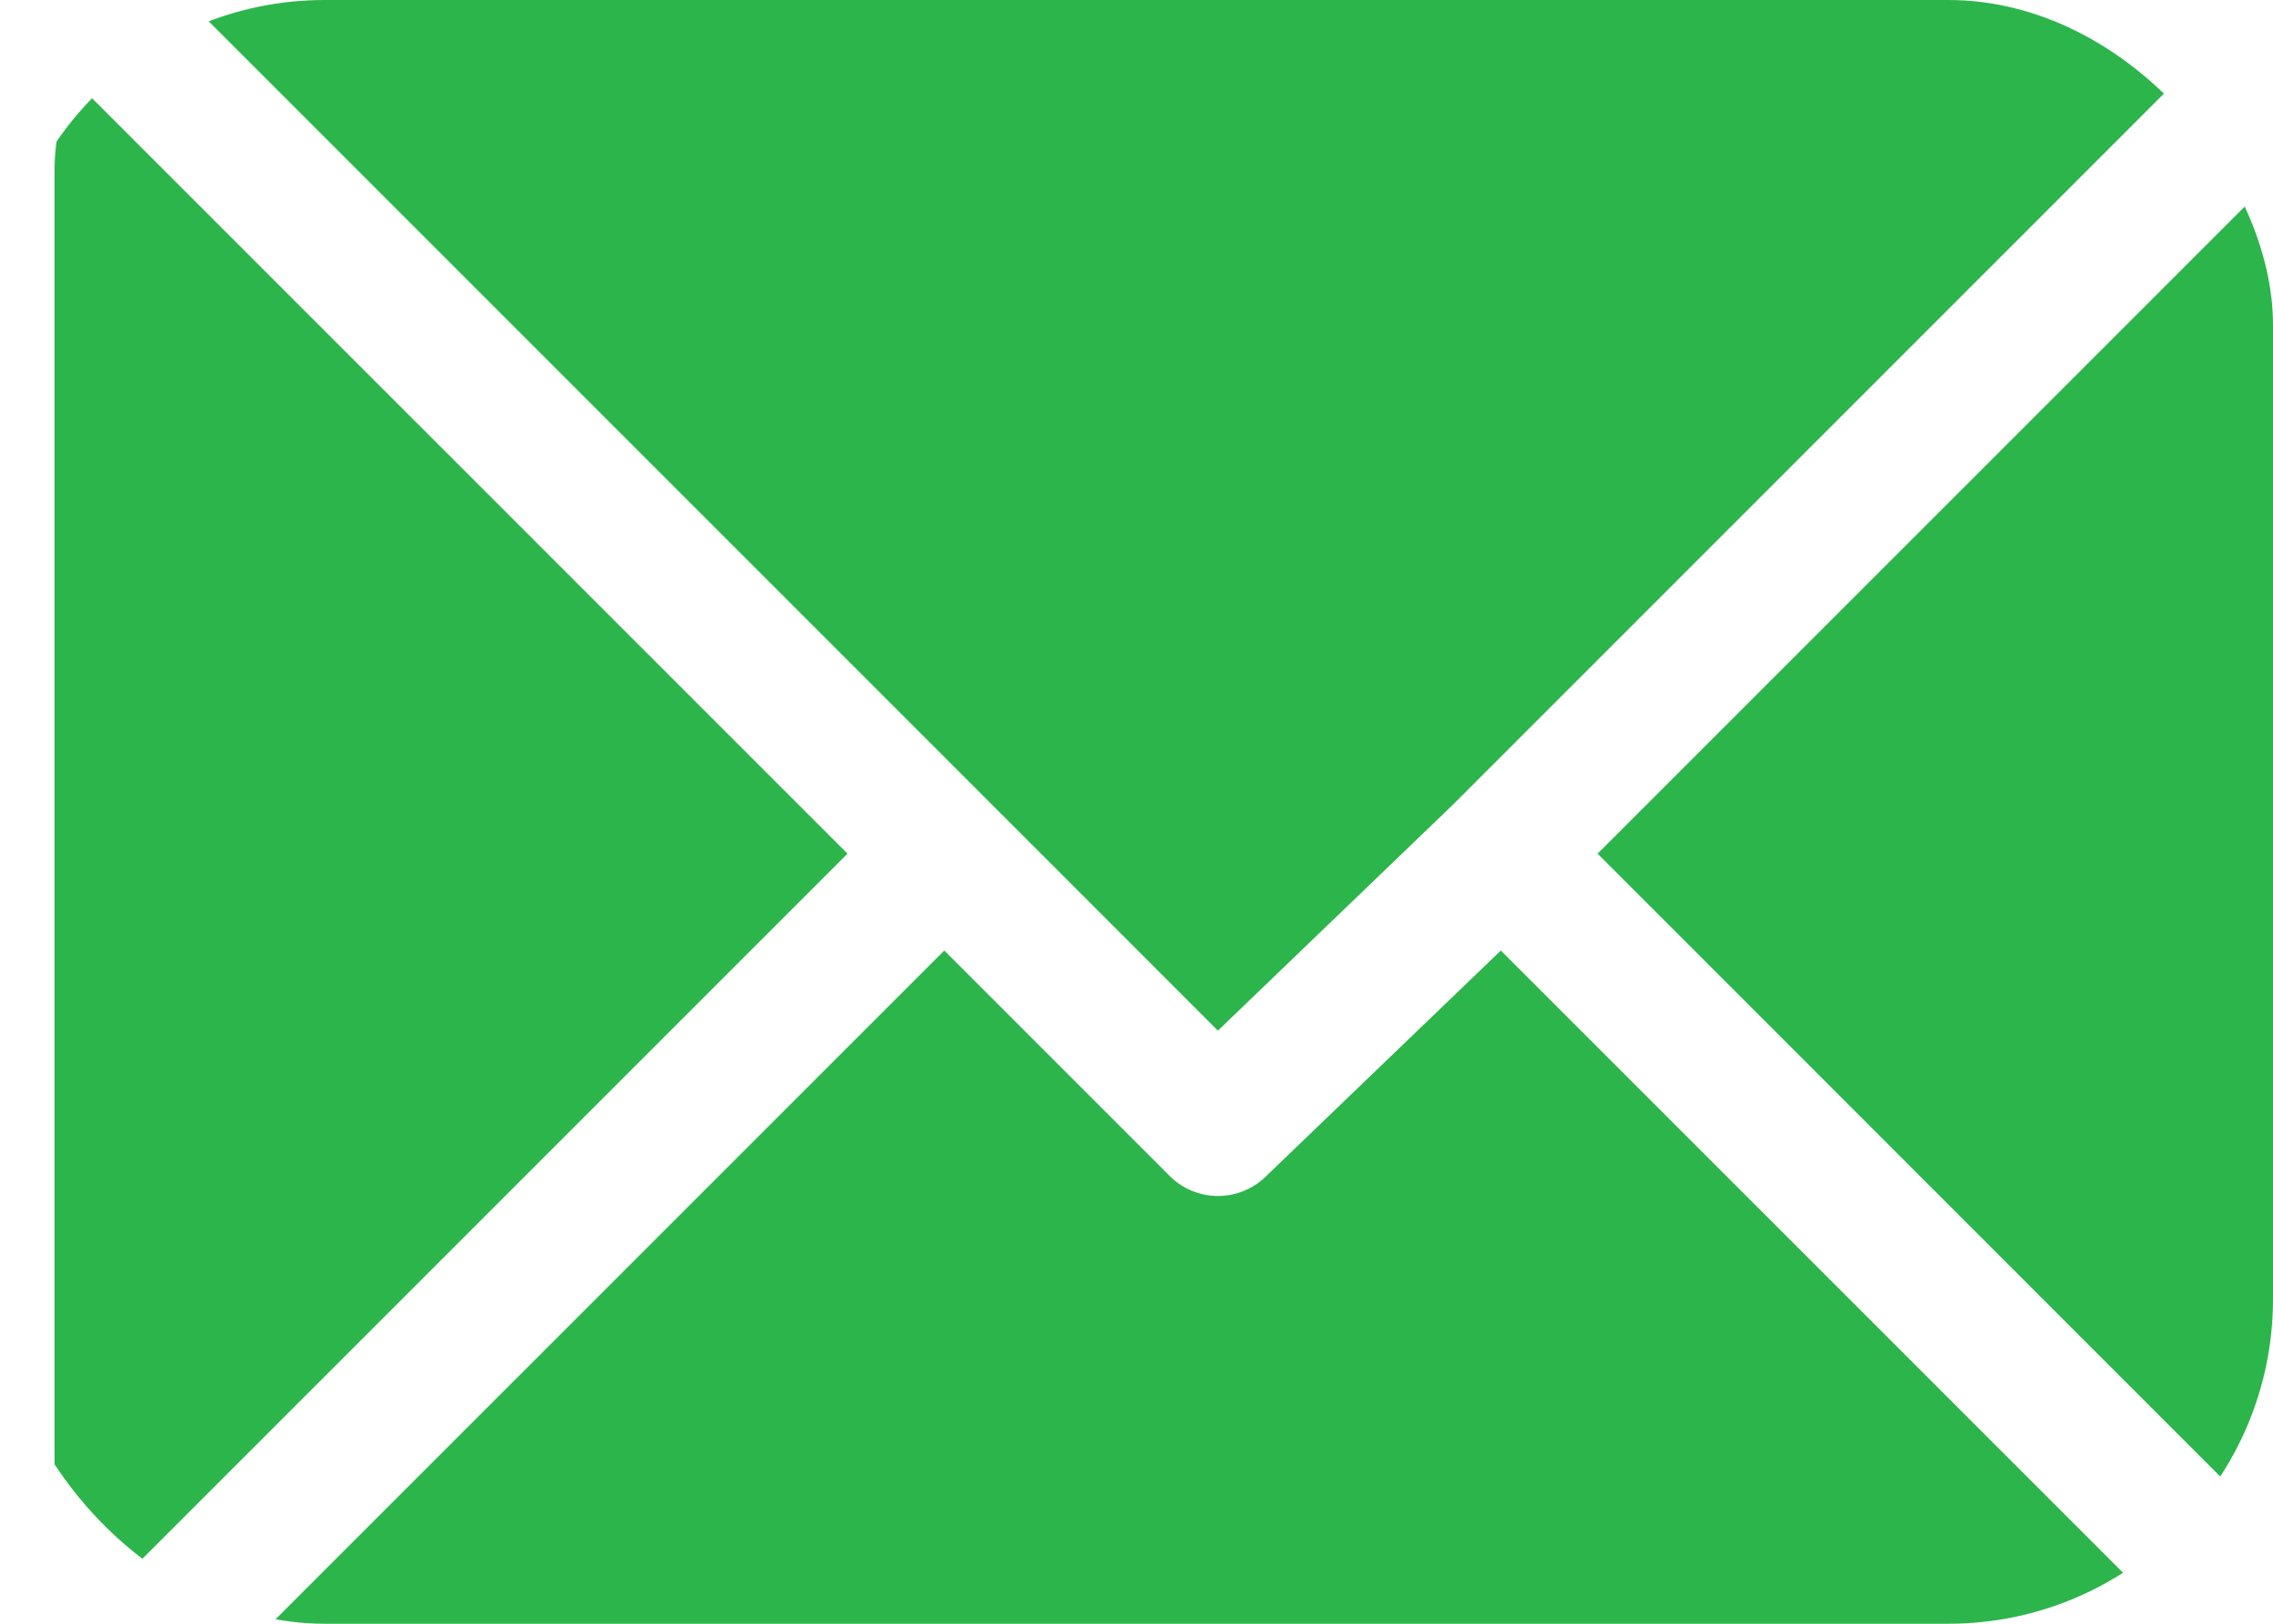
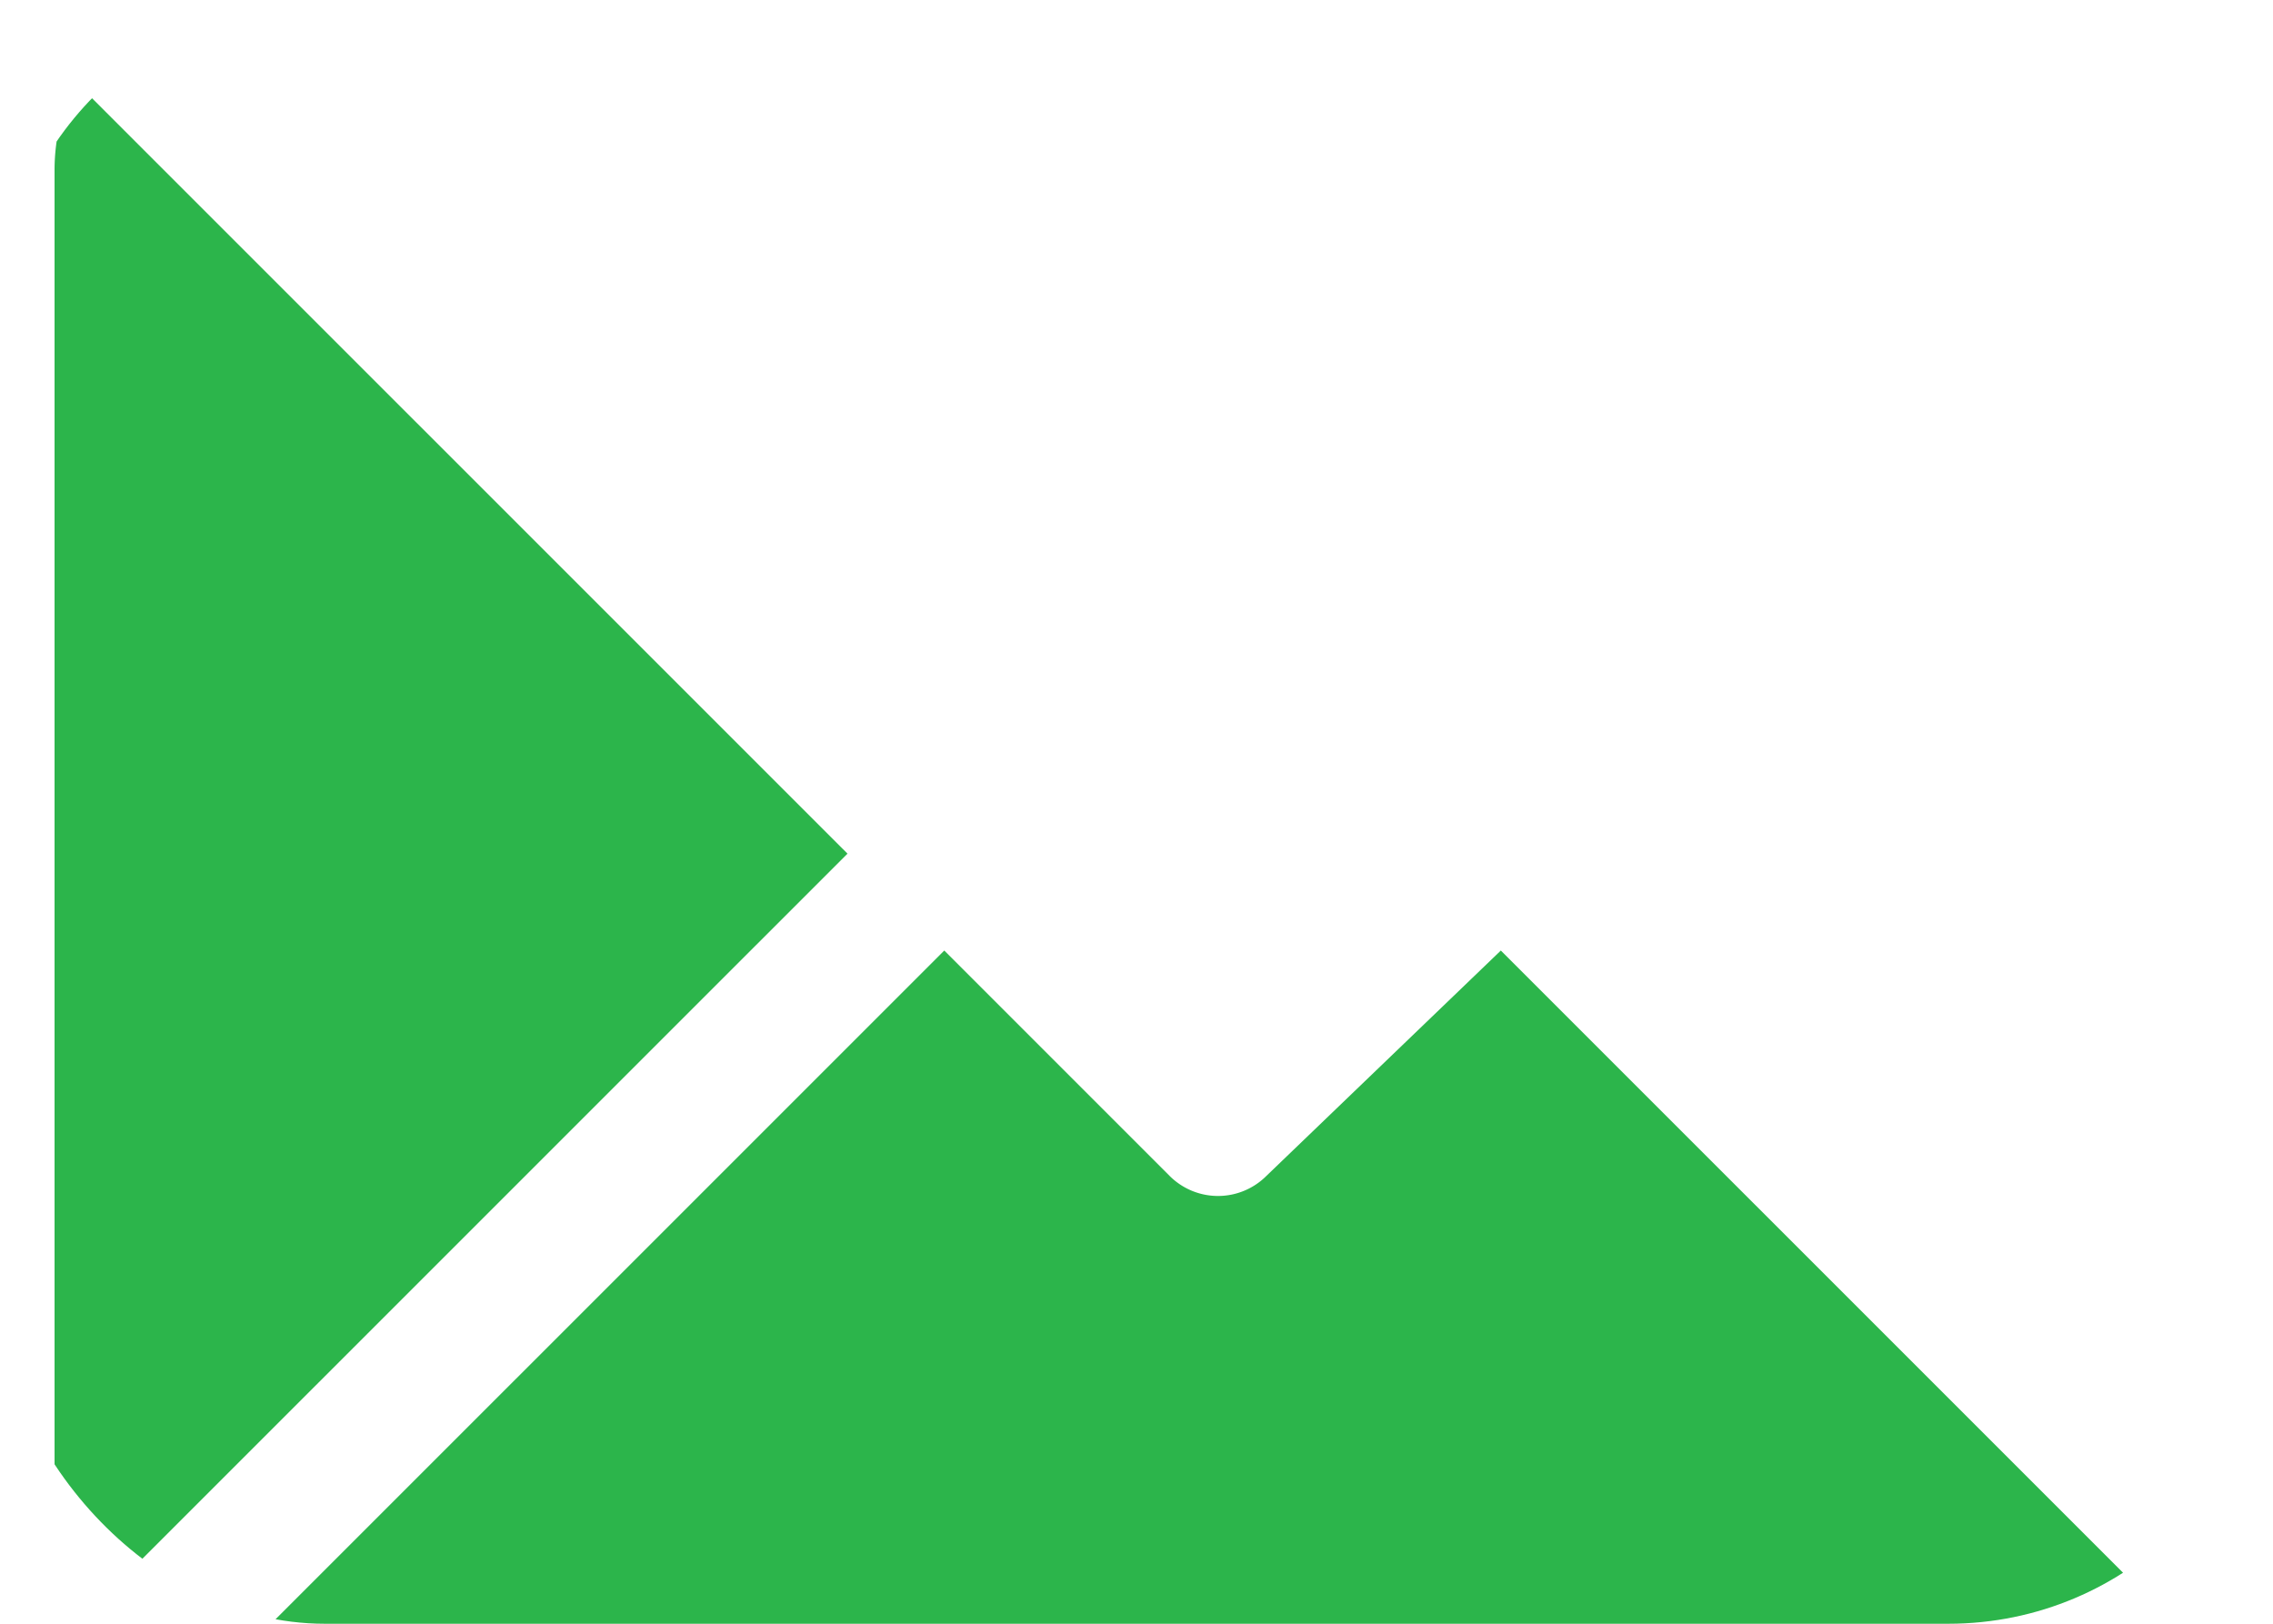
<svg xmlns="http://www.w3.org/2000/svg" width="21" height="15" viewBox="0 0 21 15">
  <defs>
    <clipPath id="clip-path">
      <rect id="Rectangle_3998" data-name="Rectangle 3998" width="21" height="15" rx="3" transform="translate(-0.457)" fill="#2cb54b" />
    </clipPath>
  </defs>
  <g id="Mask_Group_46" data-name="Mask Group 46" transform="translate(0.457)" clip-path="url(#clip-path)">
    <g id="email_2_" data-name="email (2)" transform="translate(0.047 -0.333)">
      <g id="Group_17521" data-name="Group 17521" transform="translate(1.084 0)">
        <g id="Group_17520" data-name="Group 17520">
-           <path id="Path_13934" data-name="Path 13934" d="M44.322,61H26.534a1.875,1.875,0,0,0-.813.19l9.664,9.664,2.166-2.082h0l7.582-7.582A1.875,1.875,0,0,0,44.322,61Z" transform="translate(-25.721 -61)" fill="#2cb54b" />
-         </g>
+           </g>
      </g>
      <g id="Group_17523" data-name="Group 17523" transform="translate(14.256 1.084)">
        <g id="Group_17522" data-name="Group 17522">
-           <path id="Path_13935" data-name="Path 13935" d="M345.349,86.728l-7.136,7.135L345.348,101a1.874,1.874,0,0,0,.19-.813V87.54A1.875,1.875,0,0,0,345.349,86.728Z" transform="translate(-338.213 -86.728)" fill="#2cb54b" />
-         </g>
+           </g>
      </g>
      <g id="Group_17525" data-name="Group 17525" transform="translate(0 1.084)">
        <g id="Group_17524" data-name="Group 17524">
          <path id="Path_13936" data-name="Path 13936" d="M.19,86.721a1.875,1.875,0,0,0-.19.813v12.645a1.875,1.875,0,0,0,.19.812l7.136-7.135Z" transform="translate(0 -86.721)" fill="#2cb54b" />
        </g>
      </g>
      <g id="Group_17527" data-name="Group 17527" transform="translate(1.084 9.114)">
        <g id="Group_17526" data-name="Group 17526">
          <path id="Path_13937" data-name="Path 13937" d="M37.992,277.211l-2.166,2.082a.632.632,0,0,1-.894,0l-2.082-2.082-7.136,7.135a1.875,1.875,0,0,0,.813.19H44.315a1.874,1.874,0,0,0,.813-.19Z" transform="translate(-25.714 -277.211)" fill="#2cb54b" />
        </g>
      </g>
    </g>
  </g>
</svg>